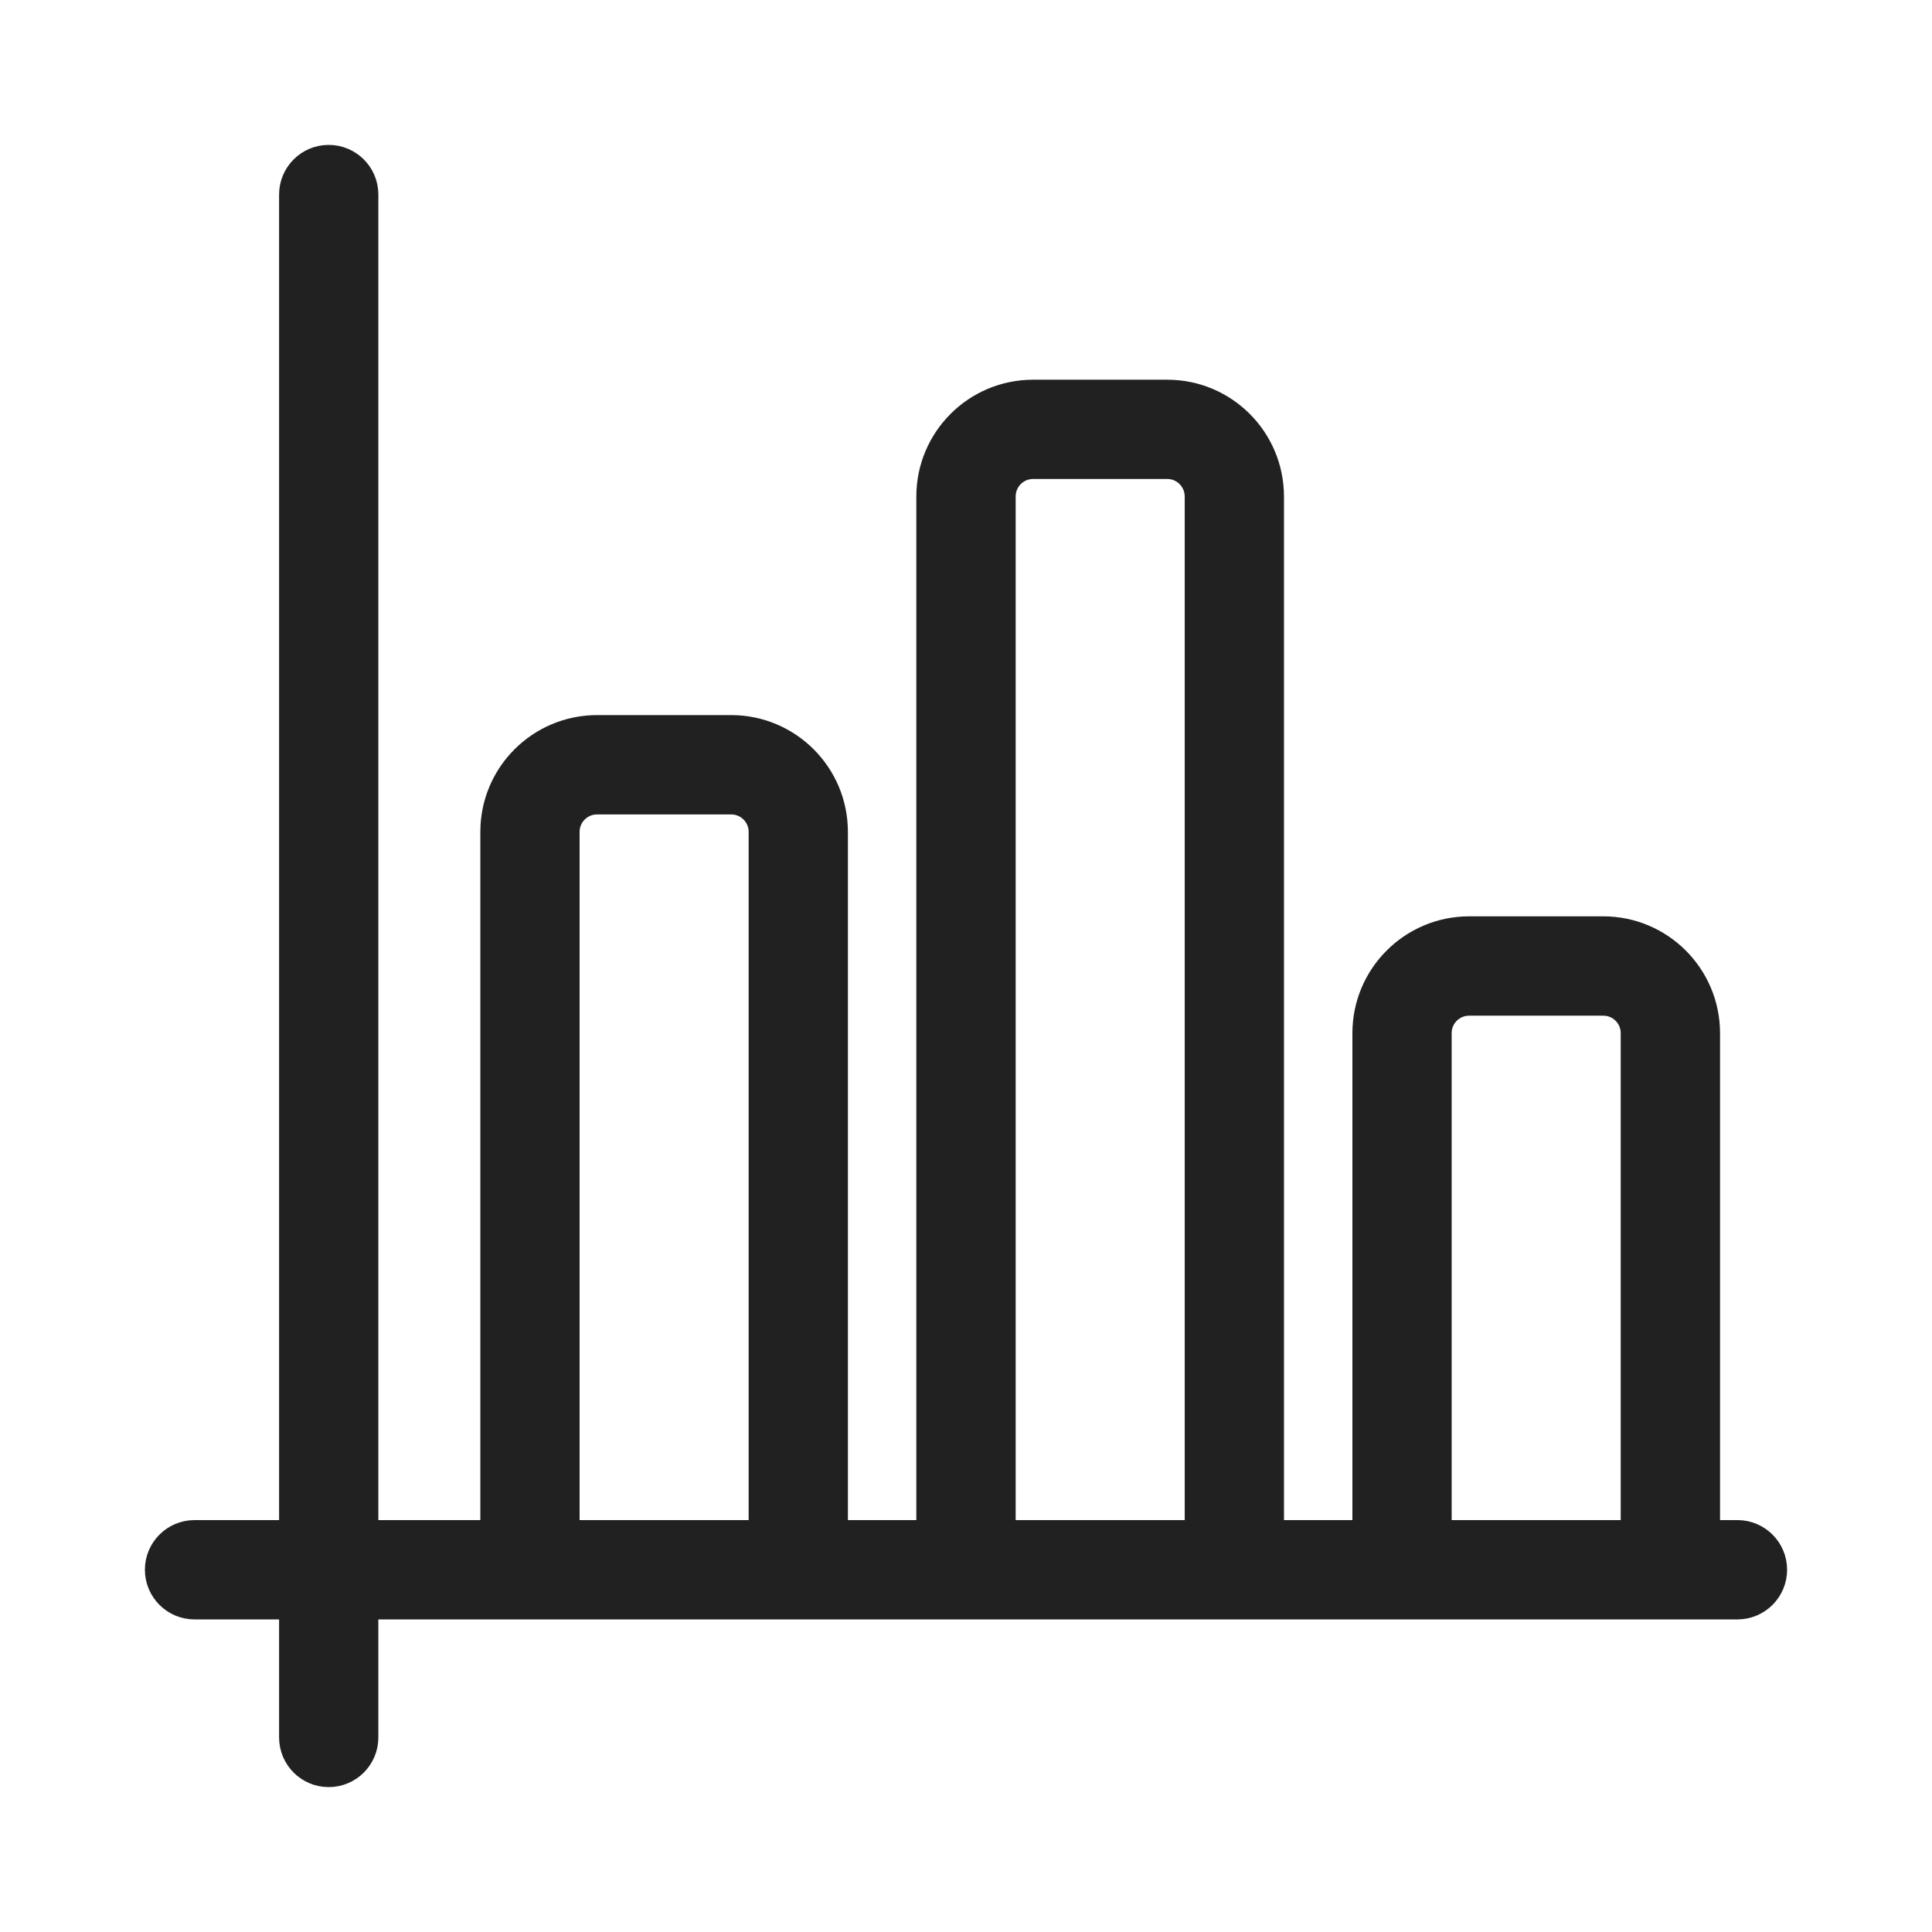
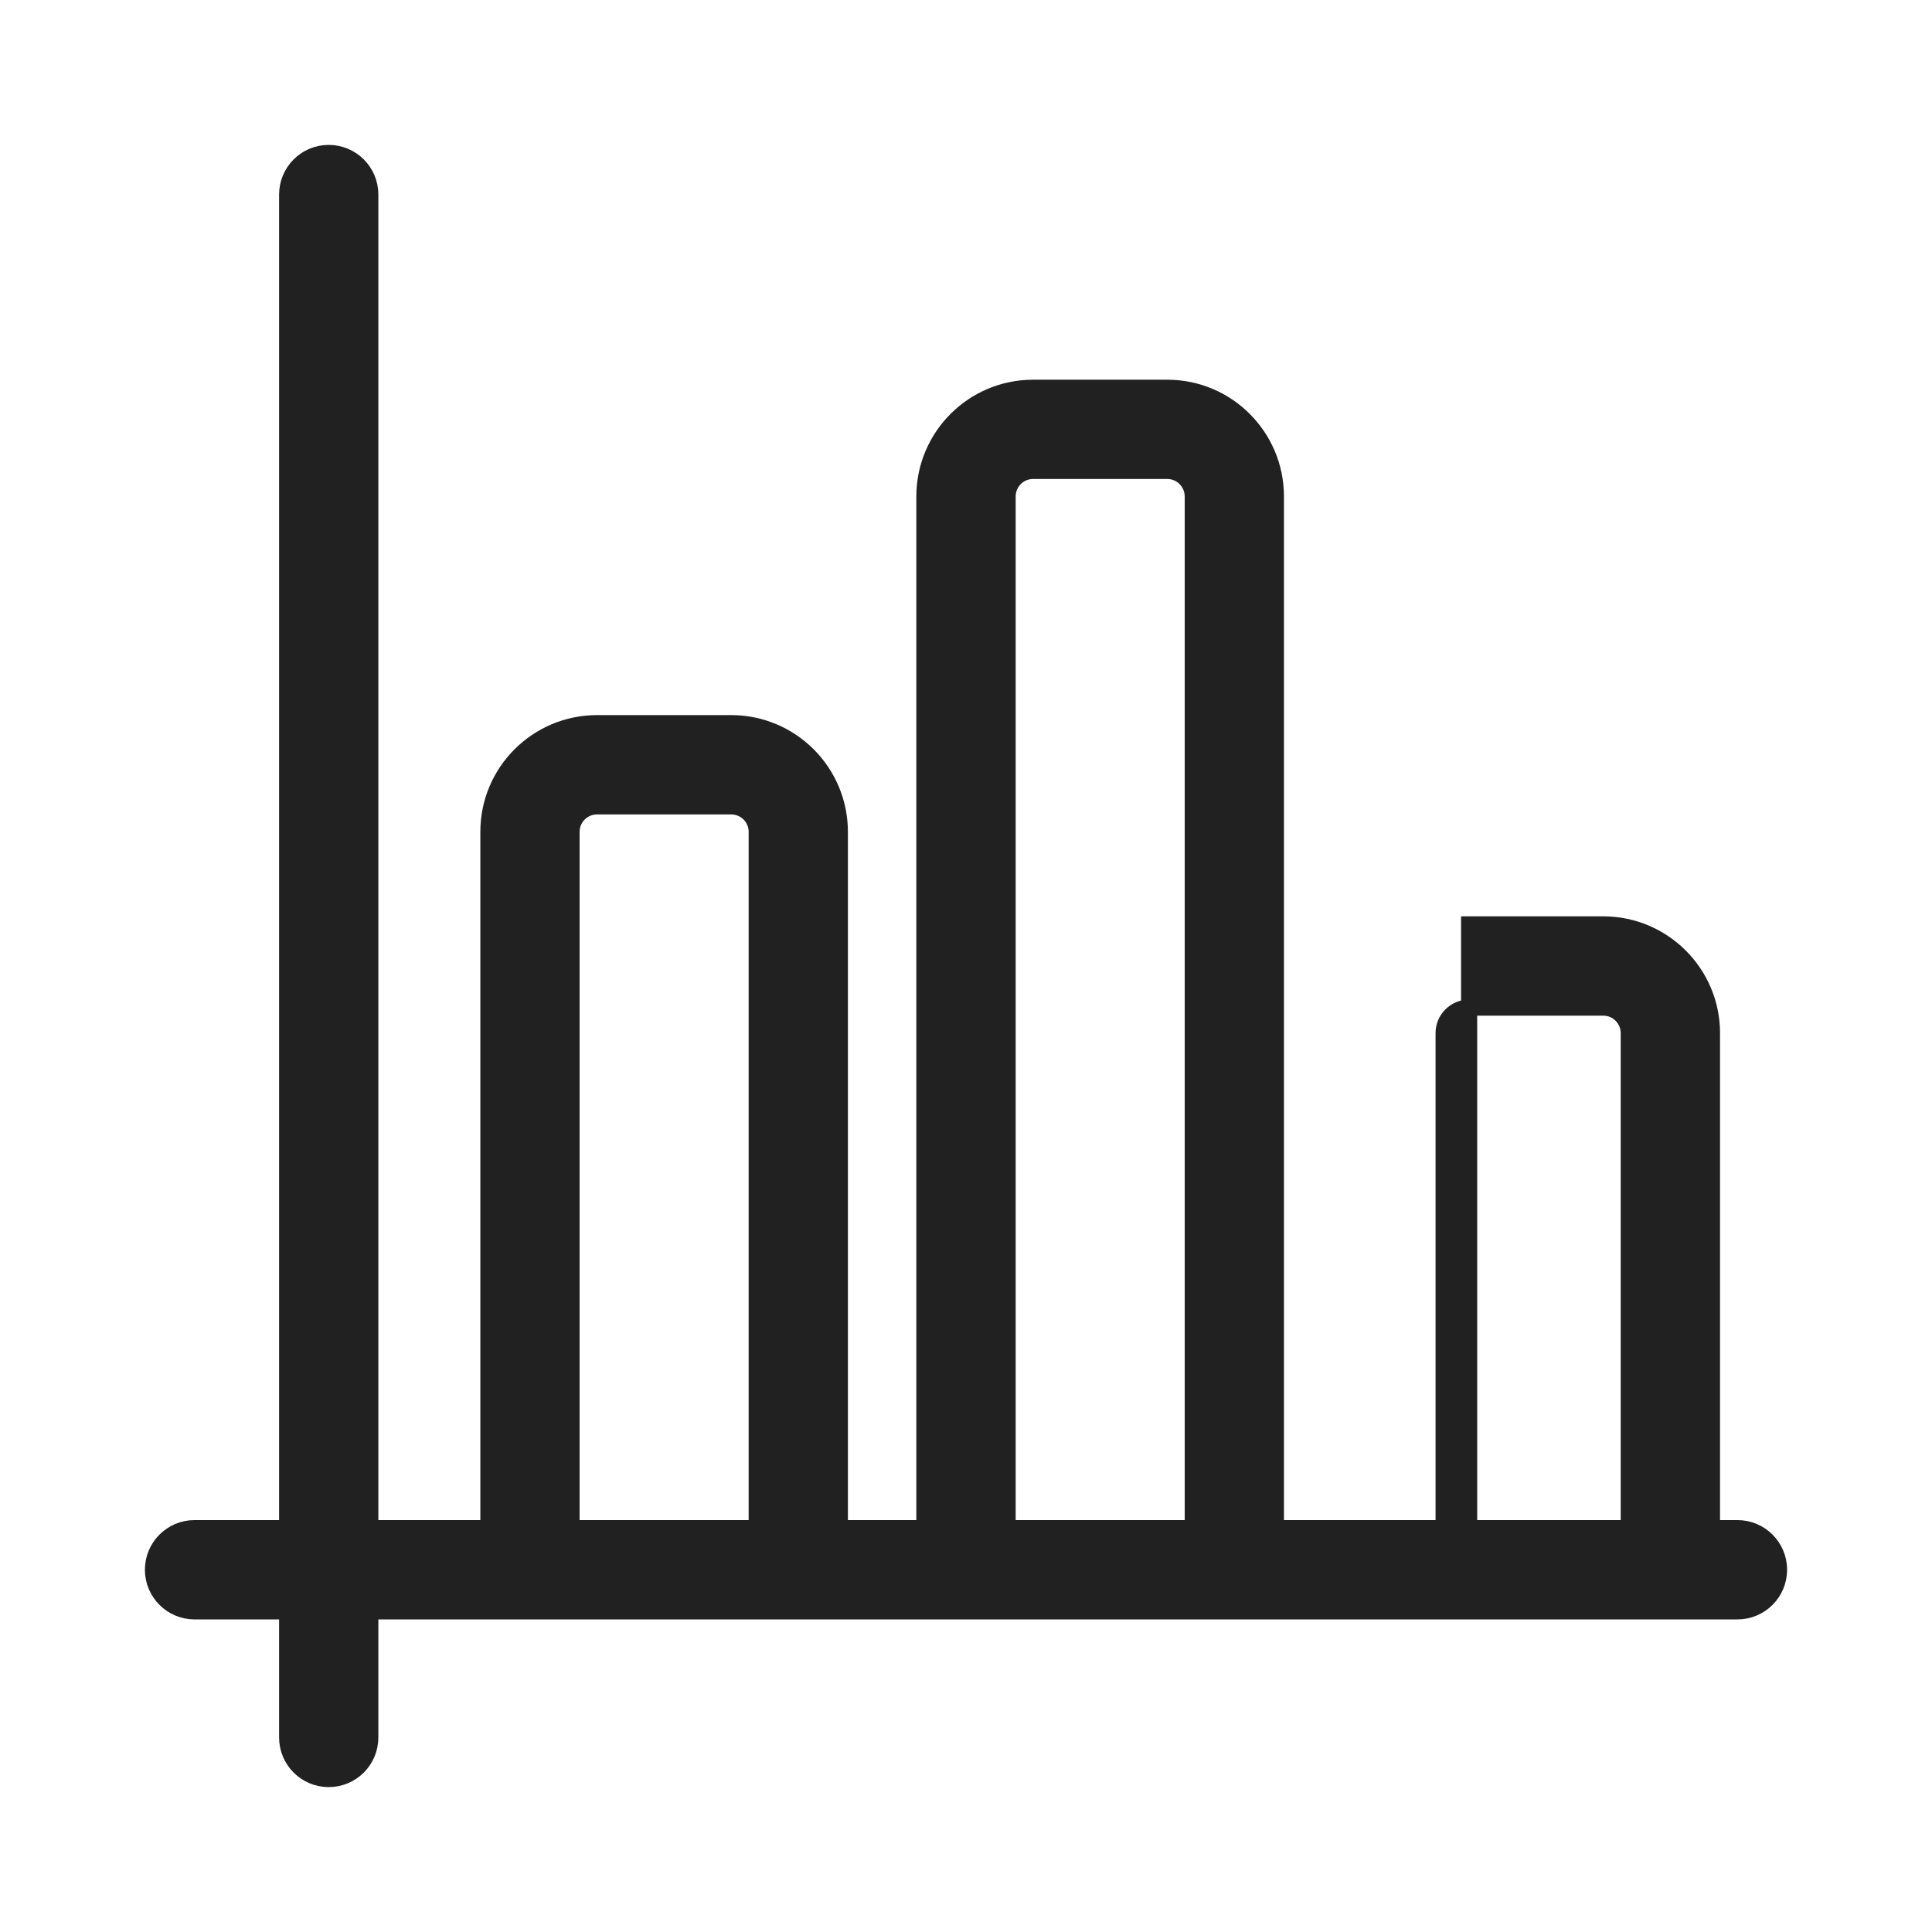
<svg xmlns="http://www.w3.org/2000/svg" width="24" height="24" viewBox="0 0 24 24" fill="none">
-   <path d="M6.067 10.333V18.983H4.6V2.417C4.6 2.131 4.369 1.9 4.083 1.9C3.798 1.9 3.567 2.131 3.567 2.417V18.983H2.417C2.131 18.983 1.9 19.215 1.9 19.5C1.9 19.785 2.131 20.017 2.417 20.017H3.567V21.583C3.567 21.869 3.798 22.1 4.083 22.1C4.369 22.1 4.6 21.869 4.6 21.583V20.017H21.583C21.869 20.017 22.1 19.785 22.1 19.5C22.1 19.215 21.869 18.983 21.583 18.983H21.267V12.833V12.833C21.266 12.088 20.662 11.484 19.917 11.483H19.917H18.25H18.25C17.505 11.484 16.901 12.088 16.9 12.833V12.833V18.983H15.85V6.167V6.167C15.849 5.421 15.245 4.817 14.5 4.817H14.5L12.833 4.817L12.833 4.817C12.088 4.817 11.484 5.421 11.483 6.167V6.167V18.983H10.433V10.333V10.333C10.432 9.588 9.829 8.984 9.083 8.983H9.083H7.417H7.417C6.671 8.984 6.067 9.588 6.067 10.333V10.333ZM7.1 18.983V10.333C7.1 10.159 7.242 10.017 7.417 10.017H9.083C9.258 10.017 9.4 10.159 9.4 10.333V18.983H7.1ZM12.517 18.983V6.167C12.517 5.992 12.659 5.85 12.833 5.85H14.5C14.675 5.85 14.816 5.992 14.817 6.167V18.983H12.517ZM17.933 18.983V12.833C17.933 12.659 18.075 12.517 18.25 12.517H19.917C20.091 12.517 20.233 12.659 20.233 12.833V18.983H17.933Z" fill="#212121" stroke="#212121" stroke-width="0.2" />
+   <path d="M6.067 10.333V18.983H4.6V2.417C4.6 2.131 4.369 1.9 4.083 1.9C3.798 1.9 3.567 2.131 3.567 2.417V18.983H2.417C2.131 18.983 1.9 19.215 1.9 19.5C1.9 19.785 2.131 20.017 2.417 20.017H3.567V21.583C3.567 21.869 3.798 22.1 4.083 22.1C4.369 22.1 4.6 21.869 4.6 21.583V20.017H21.583C21.869 20.017 22.1 19.785 22.1 19.5C22.1 19.215 21.869 18.983 21.583 18.983H21.267V12.833V12.833C21.266 12.088 20.662 11.484 19.917 11.483H19.917H18.25H18.25V12.833V18.983H15.85V6.167V6.167C15.849 5.421 15.245 4.817 14.5 4.817H14.5L12.833 4.817L12.833 4.817C12.088 4.817 11.484 5.421 11.483 6.167V6.167V18.983H10.433V10.333V10.333C10.432 9.588 9.829 8.984 9.083 8.983H9.083H7.417H7.417C6.671 8.984 6.067 9.588 6.067 10.333V10.333ZM7.1 18.983V10.333C7.1 10.159 7.242 10.017 7.417 10.017H9.083C9.258 10.017 9.4 10.159 9.4 10.333V18.983H7.1ZM12.517 18.983V6.167C12.517 5.992 12.659 5.85 12.833 5.85H14.5C14.675 5.85 14.816 5.992 14.817 6.167V18.983H12.517ZM17.933 18.983V12.833C17.933 12.659 18.075 12.517 18.25 12.517H19.917C20.091 12.517 20.233 12.659 20.233 12.833V18.983H17.933Z" fill="#212121" stroke="#212121" stroke-width="0.2" />
</svg>